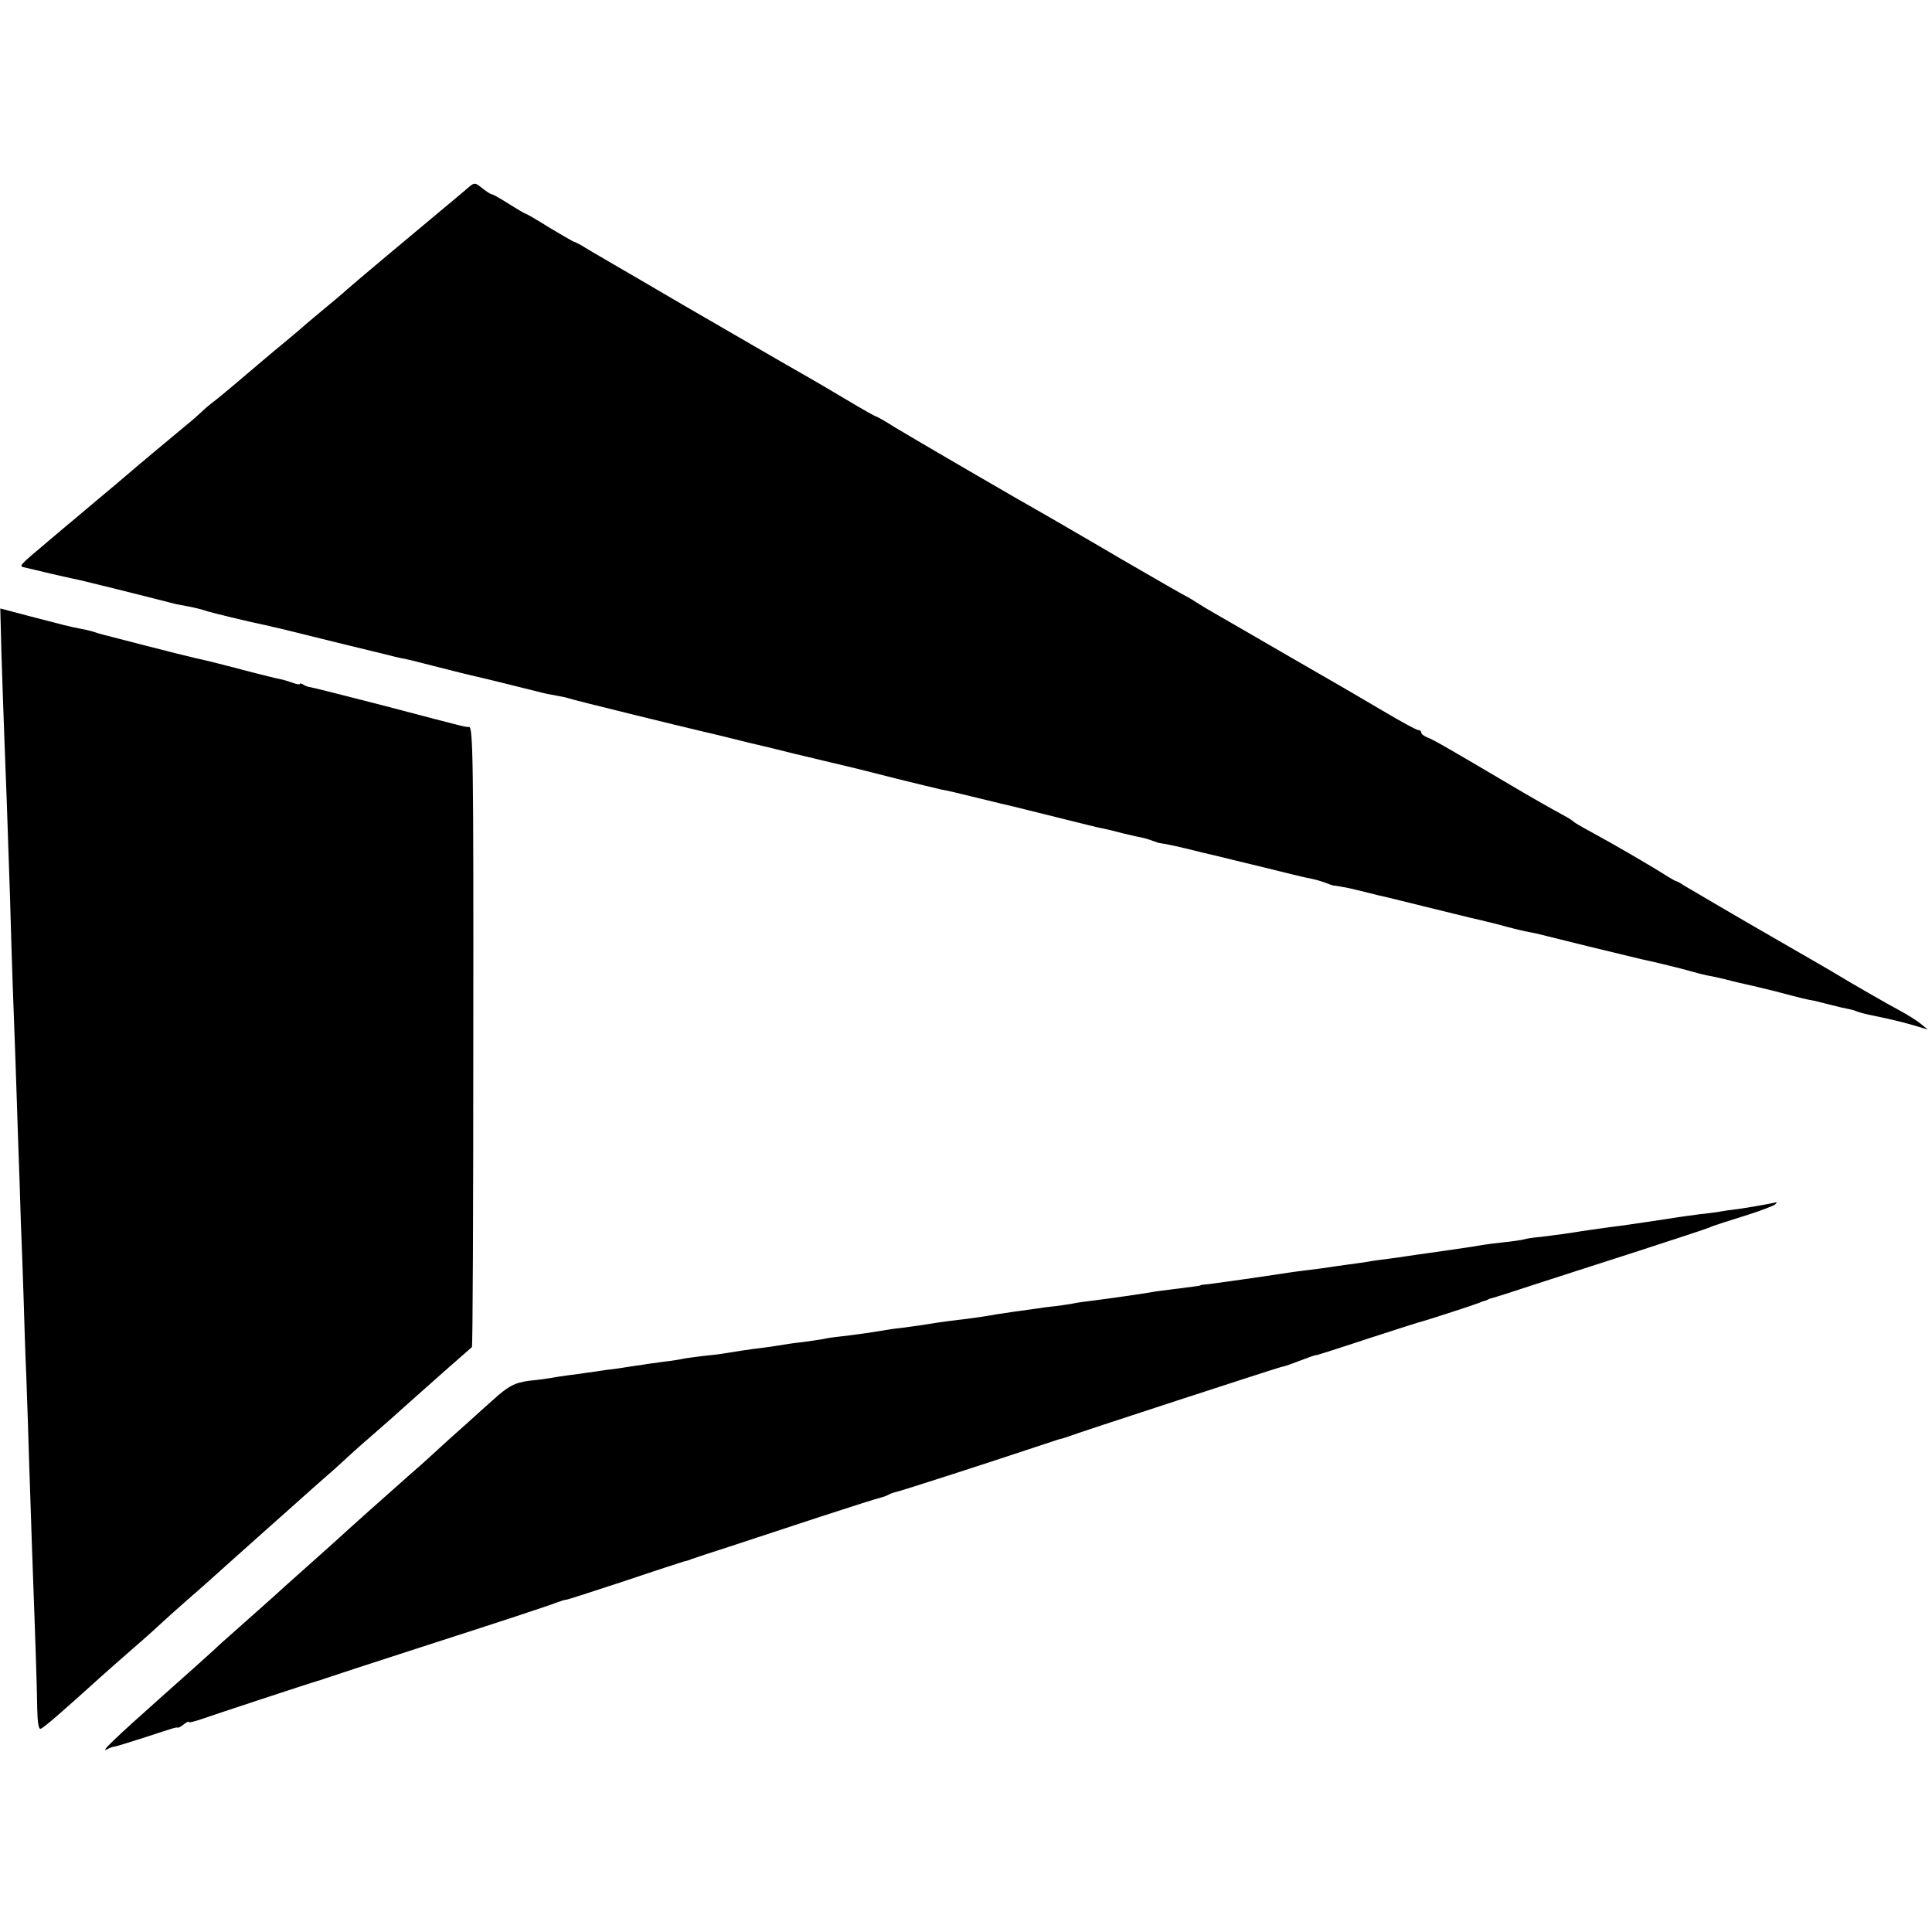
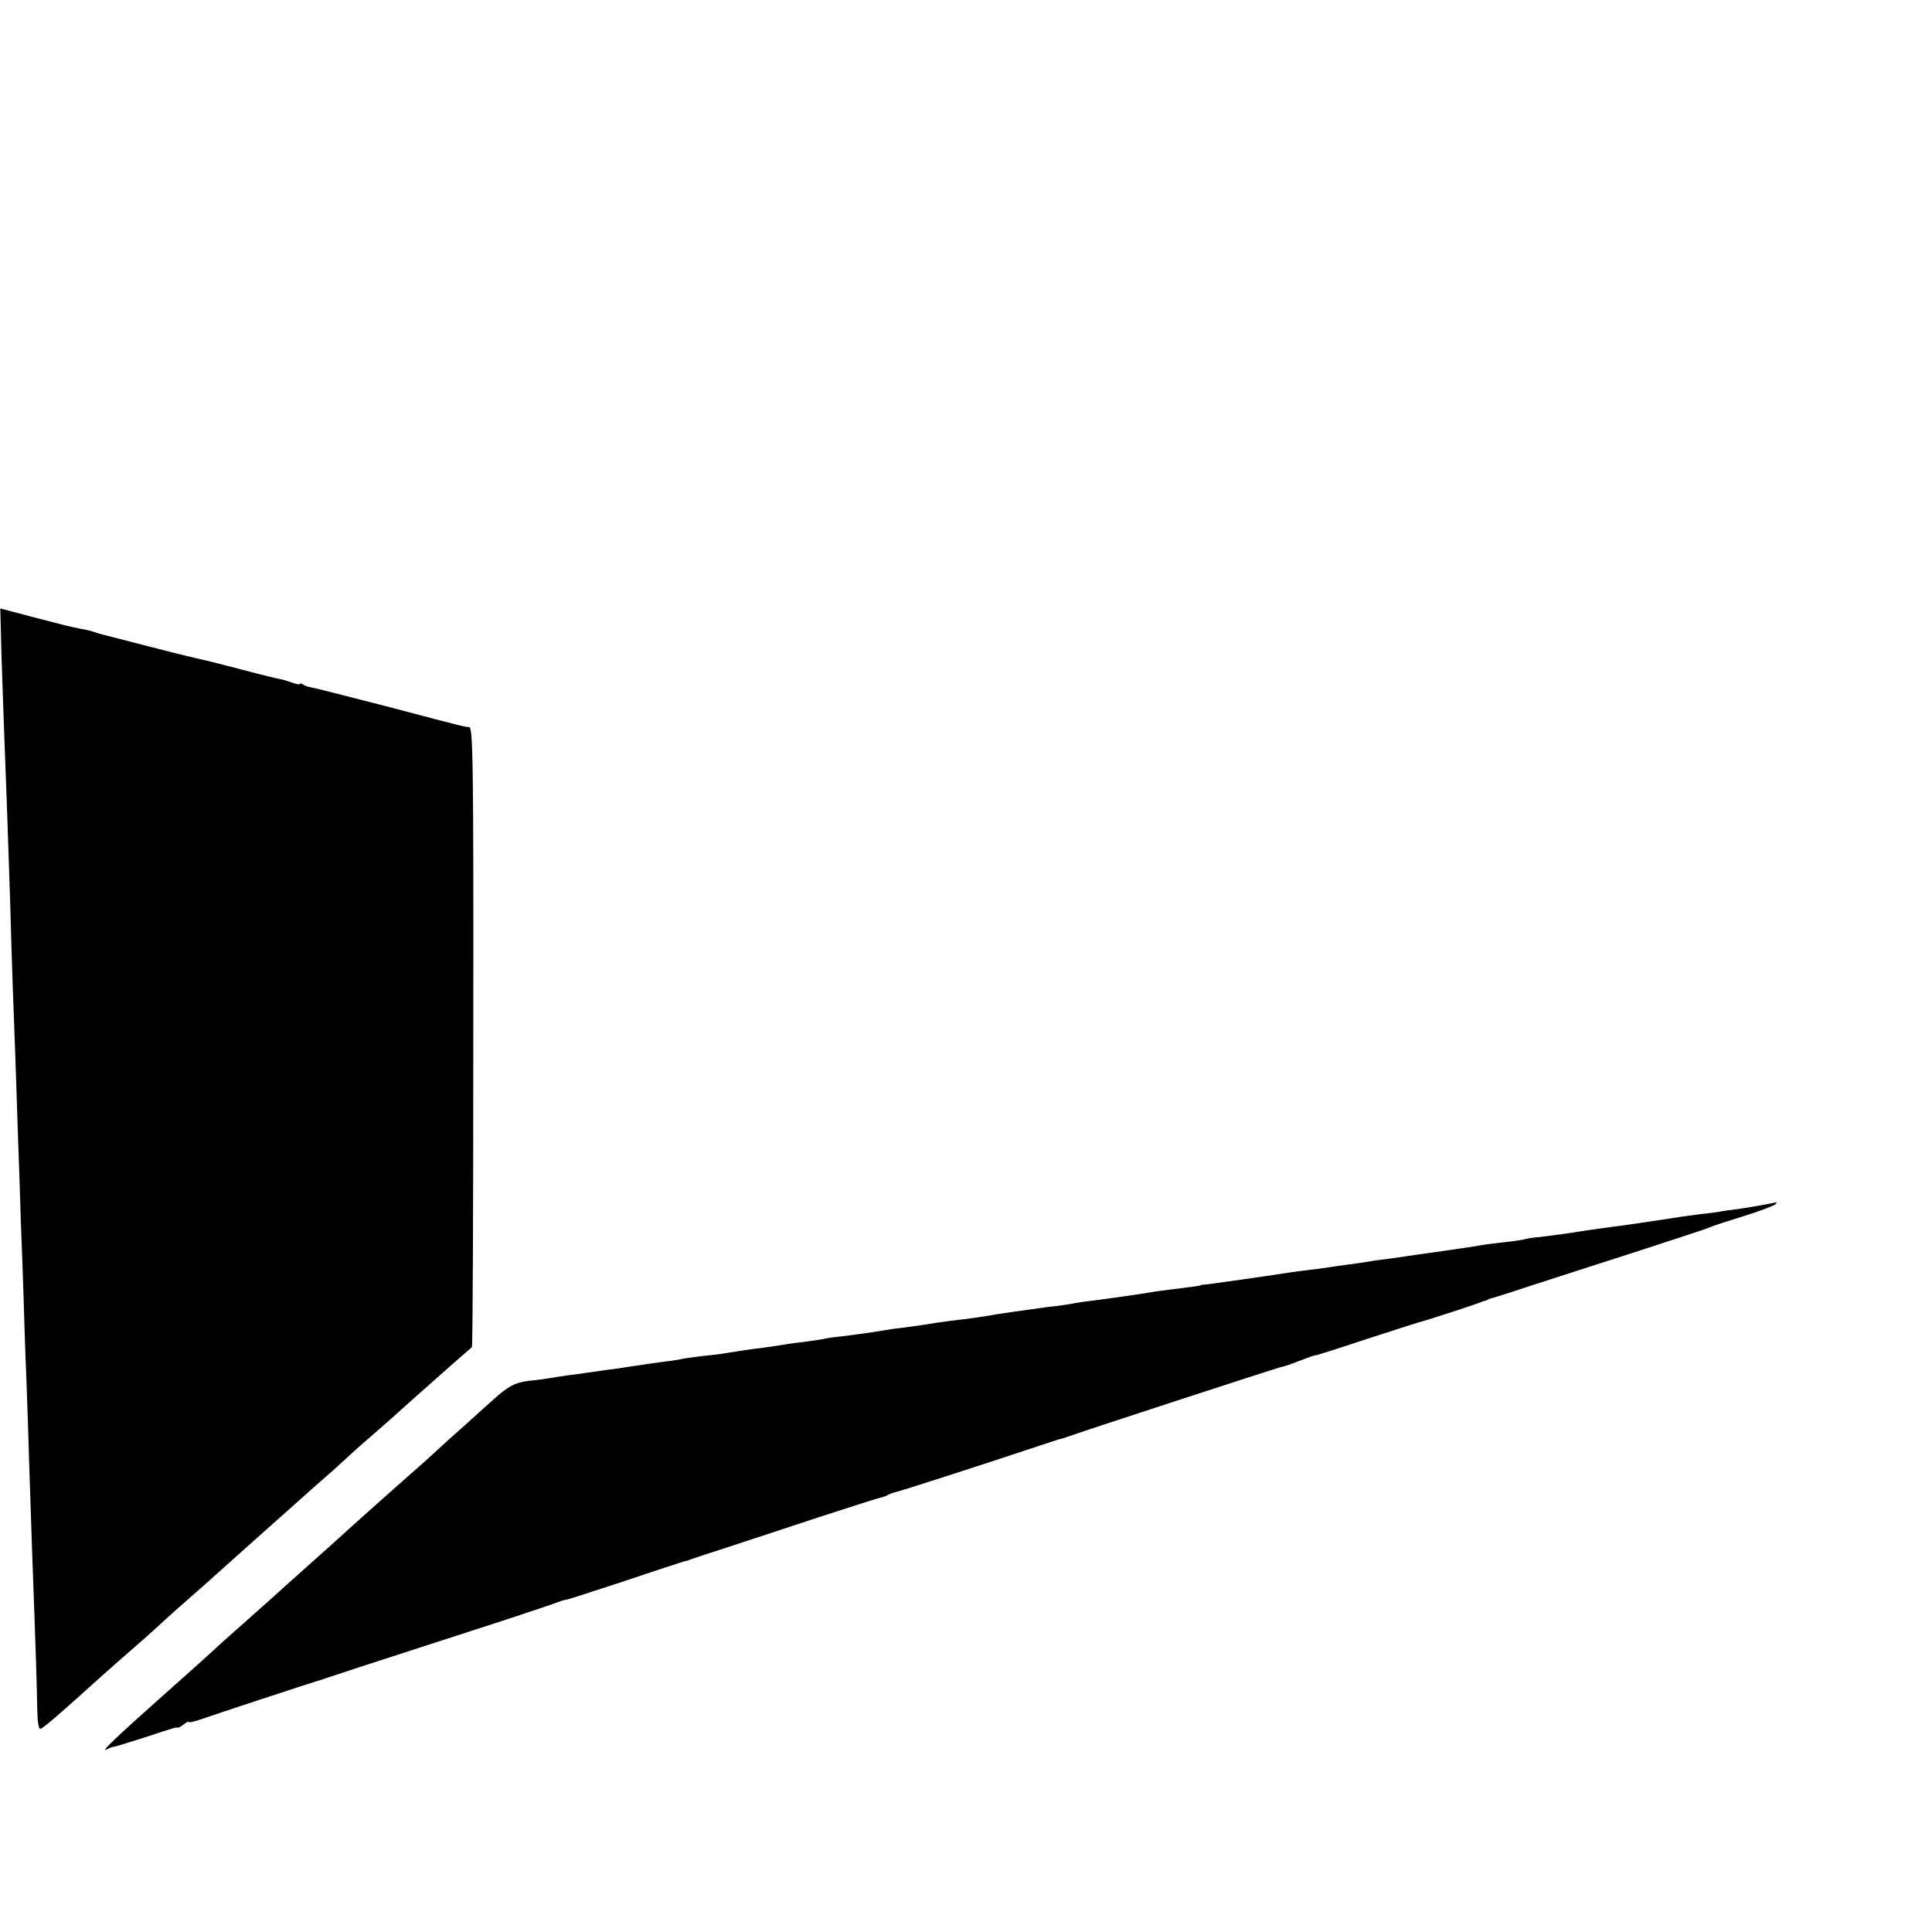
<svg xmlns="http://www.w3.org/2000/svg" version="1.0" width="696pt" height="696pt" viewBox="0 0 696 696" preserveAspectRatio="xMidYMid meet">
  <g transform="translate(0,696) scale(0.1,-0.1)" fill="#000000" stroke="none">
-     <path d="M1675 6274 c-16 -14 -50 -42 -74 -62 -114 -95 -329 -275 -351 -295 -14 -13 -52 -45 -85 -72 -33 -28 -65 -54 -71 -60 -6 -5 -32 -28 -59 -50 -62 -51 -117 -98 -190 -160 -32 -27 -67 -56 -77 -63 -10 -8 -29 -23 -41 -35 -13 -12 -34 -31 -48 -42 -33 -27 -198 -165 -229 -192 -14 -12 -56 -48 -95 -80 -38 -32 -81 -68 -95 -80 -14 -11 -47 -40 -75 -63 -123 -104 -119 -99 -93 -105 13 -3 52 -12 88 -21 36 -8 74 -17 85 -19 15 -2 271 -66 360 -89 6 -2 28 -6 50 -10 22 -4 51 -11 65 -16 21 -7 143 -37 229 -55 11 -3 29 -7 39 -9 149 -37 361 -89 375 -92 9 -2 27 -7 40 -10 12 -3 31 -7 42 -9 11 -2 65 -16 120 -30 55 -14 111 -28 125 -31 20 -4 133 -32 245 -60 11 -3 34 -7 50 -10 17 -3 37 -7 45 -10 12 -5 424 -106 481 -119 8 -2 44 -10 80 -19 35 -9 73 -18 84 -21 11 -2 49 -12 85 -20 36 -9 72 -18 80 -20 8 -2 56 -13 105 -25 50 -12 97 -23 105 -25 8 -2 78 -19 155 -39 77 -19 151 -37 165 -40 14 -2 74 -16 134 -31 60 -15 116 -28 125 -30 9 -2 81 -20 161 -40 80 -20 156 -39 170 -41 14 -3 43 -10 65 -16 22 -5 50 -12 62 -14 12 -2 33 -8 45 -13 13 -5 26 -9 31 -9 12 -1 74 -14 147 -33 25 -6 52 -12 60 -14 8 -2 80 -20 160 -39 80 -20 157 -39 172 -41 15 -3 40 -10 55 -16 15 -6 29 -10 31 -10 1 1 3 1 5 0 1 0 11 -2 22 -4 11 -1 40 -8 65 -14 25 -6 56 -14 68 -17 13 -2 87 -21 165 -40 78 -19 151 -37 163 -40 11 -2 56 -13 100 -24 43 -12 88 -23 99 -25 11 -2 29 -6 40 -8 11 -3 97 -24 190 -47 94 -23 177 -43 186 -45 44 -9 158 -37 184 -45 17 -5 41 -11 55 -14 14 -2 45 -9 70 -15 25 -7 56 -14 70 -17 14 -3 61 -14 105 -25 98 -26 115 -30 140 -34 11 -3 38 -9 60 -15 22 -6 49 -12 60 -14 11 -2 27 -6 35 -10 8 -3 26 -8 40 -11 83 -17 120 -26 165 -39 l50 -15 -27 22 c-15 12 -49 33 -75 47 -40 21 -186 105 -243 140 -13 8 -57 33 -218 126 -115 66 -290 169 -312 182 -14 9 -27 17 -30 17 -3 0 -16 8 -30 16 -56 36 -188 113 -280 163 -30 16 -57 32 -60 35 -3 3 -14 11 -25 17 -66 36 -129 72 -200 114 -215 127 -282 166 -302 173 -13 5 -23 13 -23 18 0 5 -5 9 -11 9 -6 0 -63 31 -127 69 -64 38 -133 78 -152 89 -19 11 -118 68 -220 127 -102 59 -205 119 -230 133 -25 14 -56 33 -70 42 -14 9 -30 19 -35 21 -6 2 -111 63 -234 134 -122 72 -239 139 -259 151 -107 60 -505 292 -559 325 -34 22 -65 39 -68 39 -2 0 -49 26 -102 58 -54 32 -118 70 -143 84 -25 14 -117 67 -205 118 -88 51 -176 102 -195 113 -19 11 -71 41 -115 67 -44 26 -125 73 -180 105 -55 32 -110 64 -122 72 -13 7 -25 13 -28 13 -2 1 -41 23 -86 50 -44 28 -83 50 -85 50 -3 0 -30 16 -60 35 -30 19 -58 35 -62 35 -4 0 -18 9 -32 20 -32 25 -29 25 -65 -6z" />
    <path d="M5 4611 c3 -86 7 -217 10 -291 6 -151 13 -343 21 -590 7 -256 13 -412 19 -570 3 -80 7 -215 10 -300 3 -85 8 -220 10 -300 3 -80 8 -203 10 -275 2 -71 6 -202 10 -290 3 -88 8 -225 10 -305 3 -80 7 -215 10 -300 15 -408 18 -511 19 -583 1 -51 5 -77 12 -75 11 3 79 62 218 188 34 30 90 80 125 110 35 30 78 69 95 85 18 17 61 55 95 85 35 30 73 64 85 75 23 21 84 75 207 185 40 36 94 83 119 106 25 22 60 54 79 70 19 16 49 43 66 59 18 17 60 55 95 85 34 30 71 62 80 70 9 8 52 47 95 85 65 58 175 155 195 172 3 3 5 506 5 1119 1 994 -1 1114 -15 1115 -18 1 11 -7 -300 75 -140 36 -262 67 -270 68 -9 1 -21 5 -28 10 -6 4 -12 5 -12 2 0 -3 -11 -1 -25 4 -14 5 -36 12 -48 14 -12 2 -51 12 -87 21 -36 9 -72 19 -80 21 -8 2 -33 8 -55 14 -22 6 -58 14 -80 19 -22 5 -103 25 -180 45 -77 20 -147 38 -155 40 -8 2 -22 6 -30 9 -8 3 -28 8 -45 11 -47 9 -65 14 -184 45 l-110 29 4 -157z" />
    <path d="M6355 2620 c-22 -4 -62 -11 -90 -15 -27 -3 -61 -8 -75 -11 -14 -2 -43 -6 -65 -8 -22 -3 -69 -9 -105 -15 -72 -11 -140 -21 -183 -27 -42 -5 -109 -15 -138 -19 -40 -7 -99 -15 -149 -21 -25 -2 -52 -6 -60 -9 -8 -2 -40 -7 -70 -10 -30 -3 -66 -8 -80 -10 -31 -6 -62 -10 -165 -25 -44 -6 -91 -13 -105 -15 -14 -2 -45 -7 -70 -10 -25 -3 -56 -7 -70 -10 -14 -2 -45 -7 -70 -10 -25 -3 -56 -8 -70 -10 -14 -2 -47 -7 -75 -10 -27 -3 -61 -8 -75 -10 -97 -15 -260 -38 -285 -41 -16 -1 -30 -3 -30 -4 0 -2 -10 -3 -96 -14 -31 -4 -65 -8 -75 -10 -31 -6 -166 -25 -214 -31 -25 -3 -56 -7 -70 -10 -14 -3 -43 -7 -65 -10 -22 -2 -53 -6 -70 -9 -16 -2 -52 -7 -80 -11 -27 -4 -57 -9 -67 -10 -25 -5 -98 -16 -138 -20 -19 -2 -53 -7 -75 -10 -48 -8 -76 -12 -130 -19 -22 -2 -53 -7 -70 -10 -42 -7 -106 -16 -151 -21 -21 -2 -48 -6 -59 -9 -11 -2 -45 -7 -75 -11 -30 -3 -68 -9 -85 -12 -16 -3 -41 -6 -55 -8 -37 -4 -122 -17 -144 -21 -10 -2 -44 -6 -75 -9 -31 -4 -63 -8 -71 -10 -8 -2 -37 -7 -65 -10 -27 -4 -62 -8 -77 -11 -16 -2 -40 -6 -55 -8 -16 -3 -50 -8 -78 -11 -27 -4 -59 -9 -70 -10 -11 -2 -40 -6 -65 -9 -25 -3 -54 -8 -65 -10 -11 -2 -46 -7 -78 -10 -53 -7 -76 -19 -133 -71 -6 -5 -46 -41 -89 -80 -43 -38 -93 -83 -111 -100 -17 -16 -60 -55 -95 -85 -86 -76 -204 -181 -285 -255 -30 -27 -112 -100 -168 -150 -12 -11 -56 -51 -98 -88 -42 -37 -87 -77 -99 -88 -13 -11 -42 -37 -64 -58 -22 -20 -103 -93 -180 -161 -173 -154 -226 -205 -200 -192 11 6 23 10 28 10 4 0 51 15 105 32 119 39 116 38 123 36 3 0 13 5 22 13 10 7 17 11 17 8 0 -4 19 1 43 9 48 17 407 135 422 139 6 1 17 5 25 8 8 3 191 63 405 132 215 69 406 132 425 140 19 7 37 13 40 12 3 0 97 30 209 67 112 38 209 69 215 71 6 1 18 4 26 8 8 3 71 24 140 46 69 23 215 71 325 107 110 36 208 67 218 69 9 2 22 7 27 10 5 3 18 8 27 10 16 3 305 96 503 162 41 14 80 26 85 28 6 1 17 4 25 7 47 18 757 249 774 253 6 1 20 5 31 9 77 29 95 36 98 34 1 0 81 25 177 57 96 31 182 59 190 61 19 4 200 63 220 71 8 4 18 7 23 8 4 2 8 3 10 5 1 1 9 3 17 5 8 2 71 22 140 45 69 22 231 75 360 116 129 42 242 79 250 82 8 3 17 6 20 7 3 1 12 4 20 8 8 3 60 20 115 37 55 17 104 36 110 41 5 5 7 9 5 8 -3 -1 -23 -5 -45 -9z" />
  </g>
</svg>